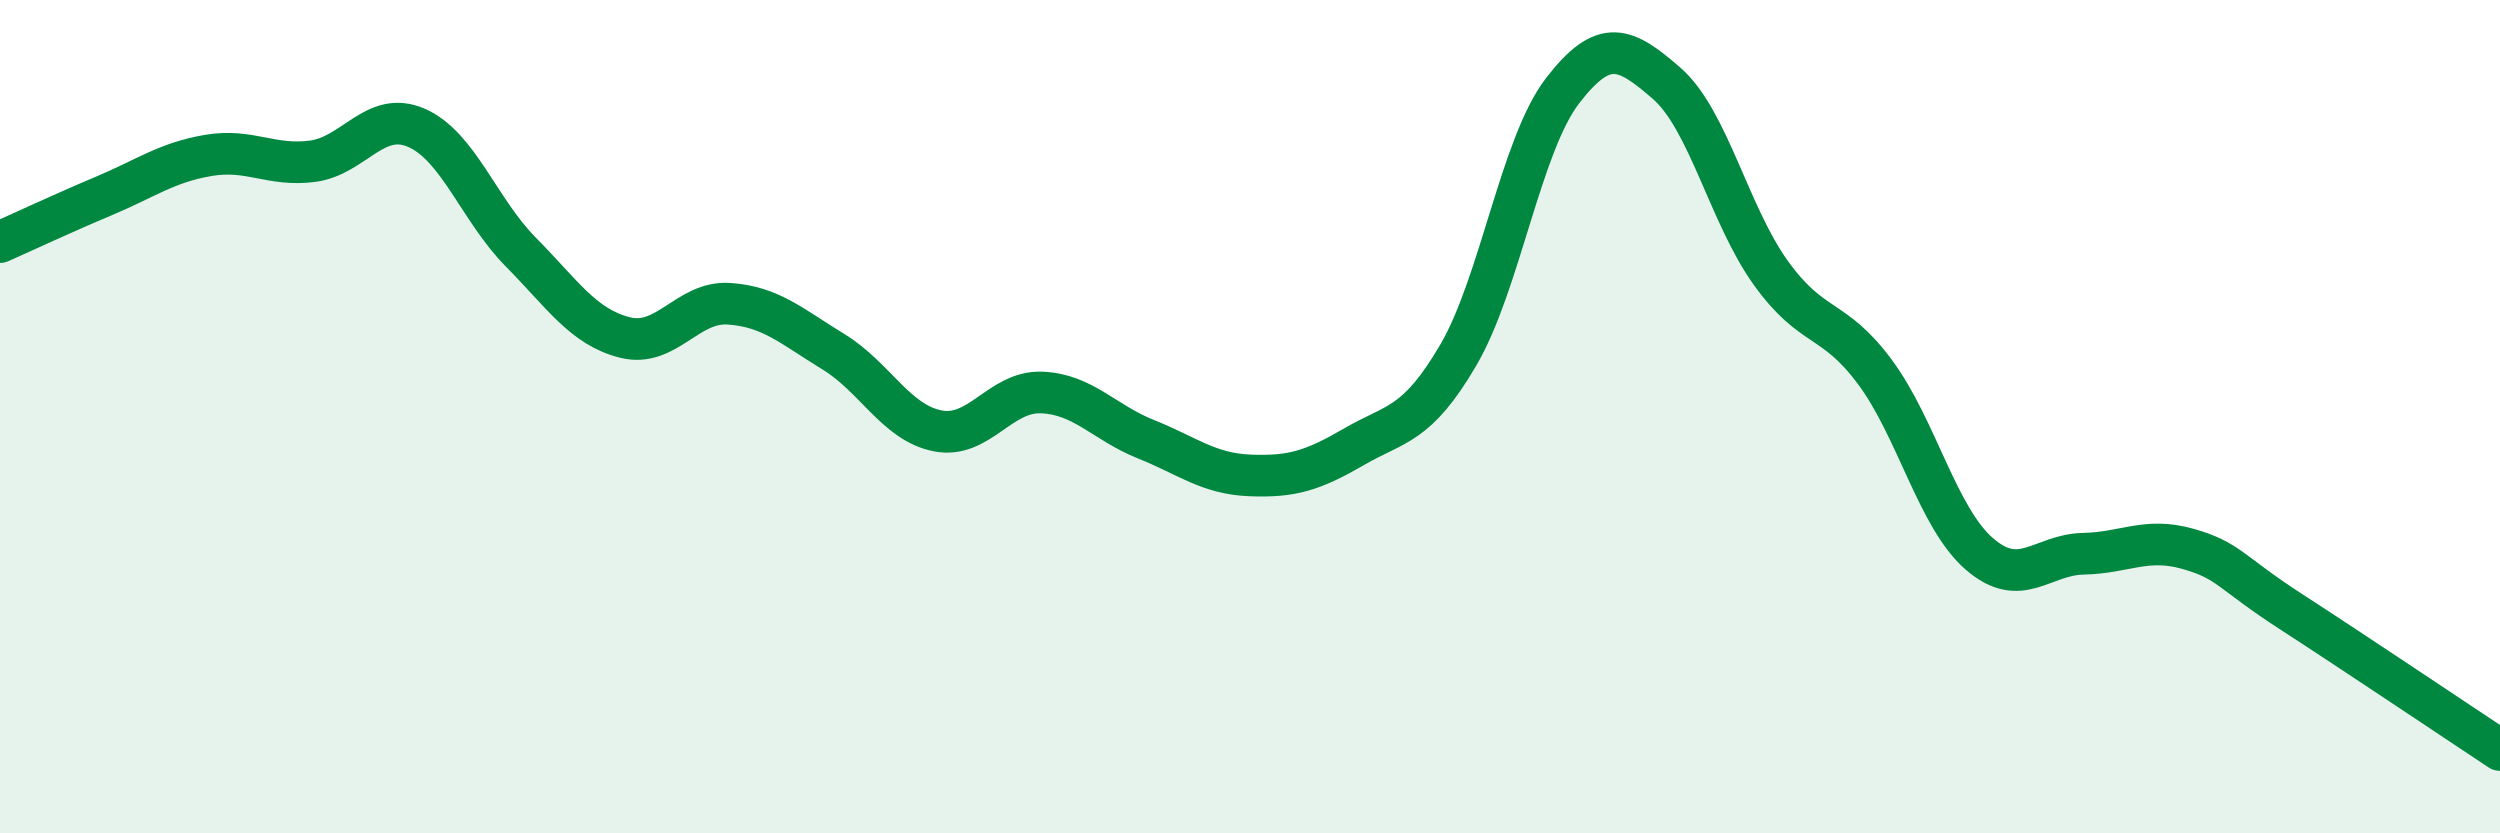
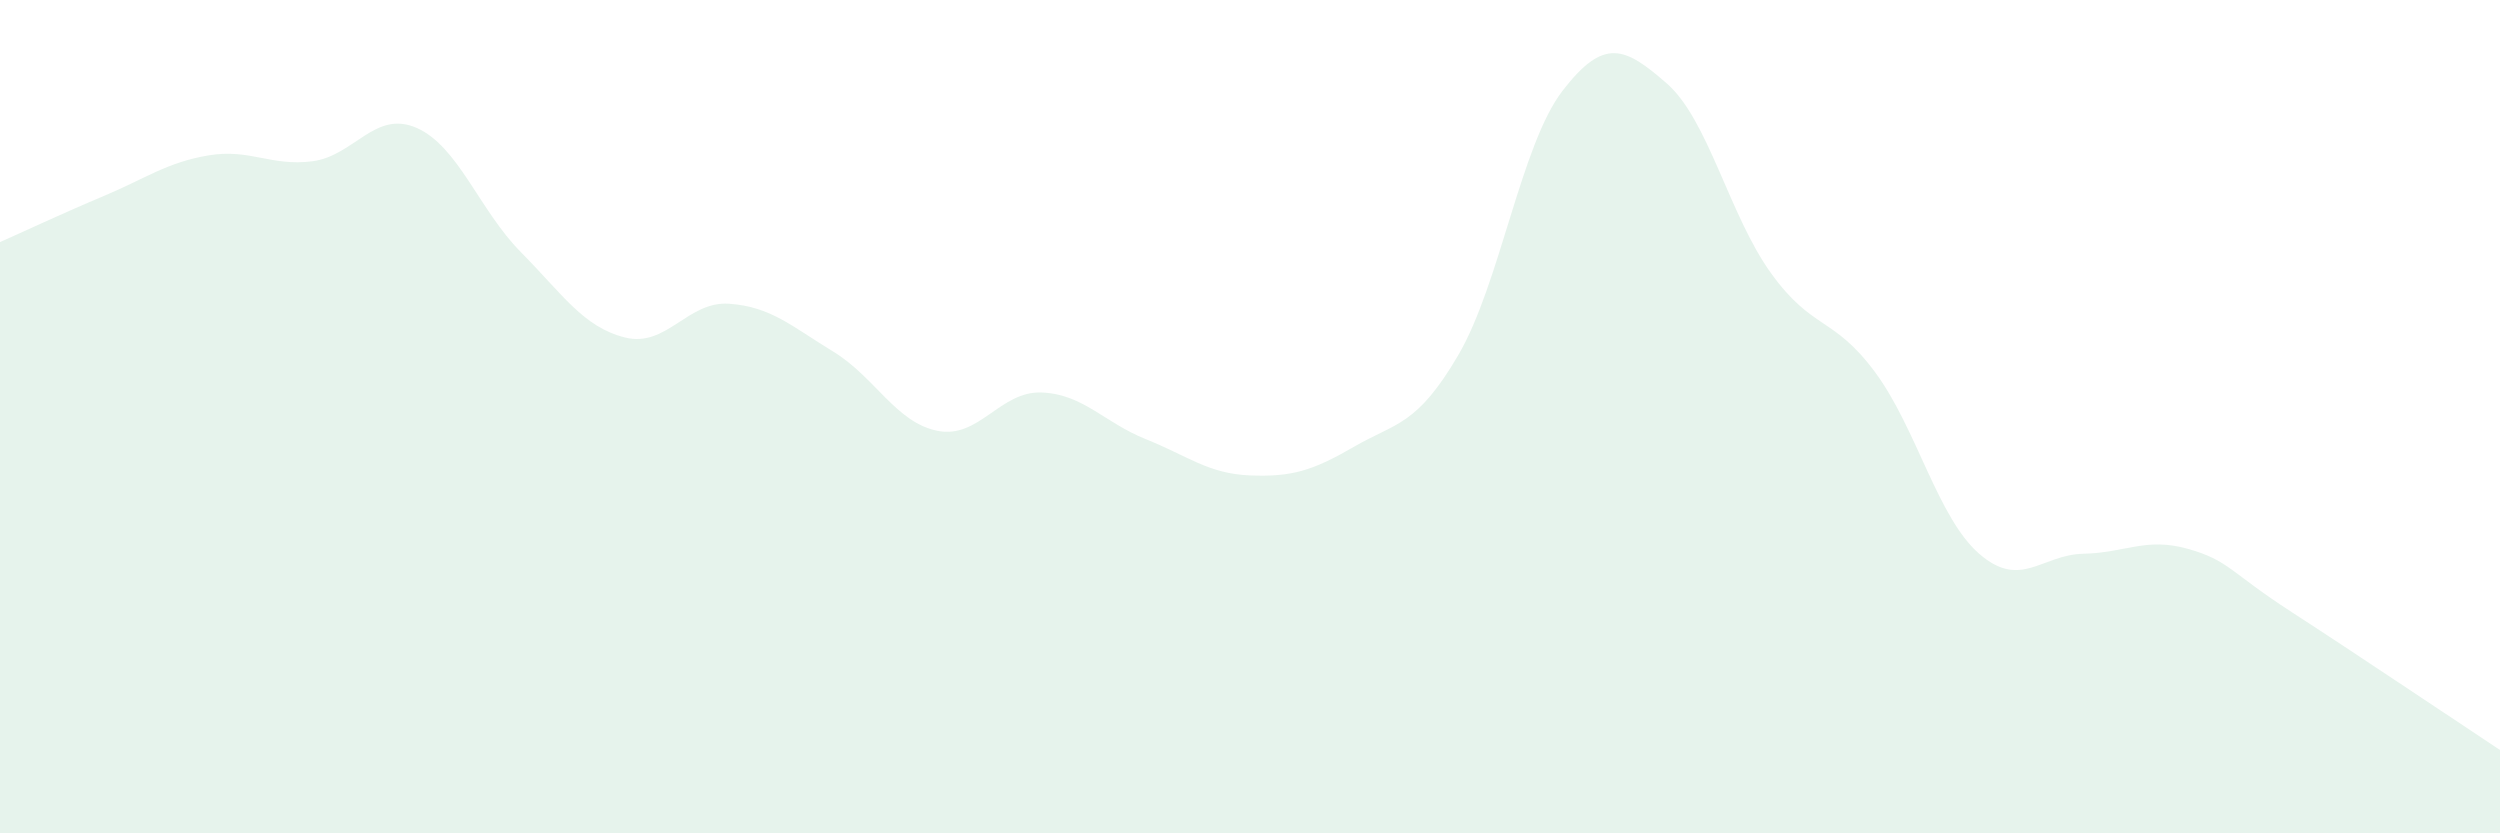
<svg xmlns="http://www.w3.org/2000/svg" width="60" height="20" viewBox="0 0 60 20">
  <path d="M 0,5.81 C 0.5,5.59 1.5,5.12 2.5,4.7 C 3.5,4.28 4,3.9 5,3.73 C 6,3.56 6.5,4 7.5,3.87 C 8.5,3.74 9,2.63 10,3.07 C 11,3.51 11.5,5.04 12.5,6.05 C 13.5,7.06 14,7.85 15,8.1 C 16,8.35 16.5,7.22 17.5,7.29 C 18.5,7.36 19,7.83 20,8.44 C 21,9.05 21.5,10.14 22.5,10.34 C 23.5,10.54 24,9.38 25,9.42 C 26,9.46 26.5,10.14 27.5,10.54 C 28.5,10.94 29,11.37 30,11.41 C 31,11.45 31.5,11.3 32.5,10.72 C 33.5,10.14 34,10.23 35,8.52 C 36,6.81 36.5,3.48 37.5,2.18 C 38.5,0.88 39,1.13 40,2 C 41,2.87 41.5,5.16 42.5,6.55 C 43.5,7.94 44,7.58 45,8.93 C 46,10.28 46.5,12.42 47.5,13.29 C 48.5,14.16 49,13.31 50,13.29 C 51,13.27 51.5,12.89 52.5,13.17 C 53.5,13.45 53.5,13.72 55,14.69 C 56.5,15.66 59,17.34 60,18L60 20L0 20Z" fill="#008740" opacity="0.1" stroke-linecap="round" stroke-linejoin="round" />
-   <path d="M 0,5.81 C 0.5,5.59 1.5,5.12 2.5,4.7 C 3.5,4.28 4,3.9 5,3.73 C 6,3.56 6.5,4 7.5,3.87 C 8.5,3.74 9,2.63 10,3.07 C 11,3.51 11.5,5.04 12.5,6.05 C 13.5,7.06 14,7.85 15,8.1 C 16,8.35 16.5,7.22 17.5,7.29 C 18.5,7.36 19,7.83 20,8.44 C 21,9.05 21.5,10.14 22.5,10.34 C 23.5,10.54 24,9.38 25,9.42 C 26,9.46 26.5,10.14 27.5,10.54 C 28.5,10.94 29,11.37 30,11.41 C 31,11.45 31.5,11.3 32.5,10.72 C 33.5,10.14 34,10.23 35,8.52 C 36,6.81 36.5,3.48 37.5,2.18 C 38.5,0.88 39,1.13 40,2 C 41,2.87 41.5,5.16 42.5,6.55 C 43.5,7.94 44,7.58 45,8.93 C 46,10.28 46.5,12.42 47.5,13.29 C 48.5,14.16 49,13.31 50,13.29 C 51,13.27 51.5,12.89 52.5,13.17 C 53.5,13.45 53.5,13.72 55,14.69 C 56.5,15.66 59,17.34 60,18" stroke="#008740" stroke-width="1" fill="none" stroke-linecap="round" stroke-linejoin="round" />
</svg>